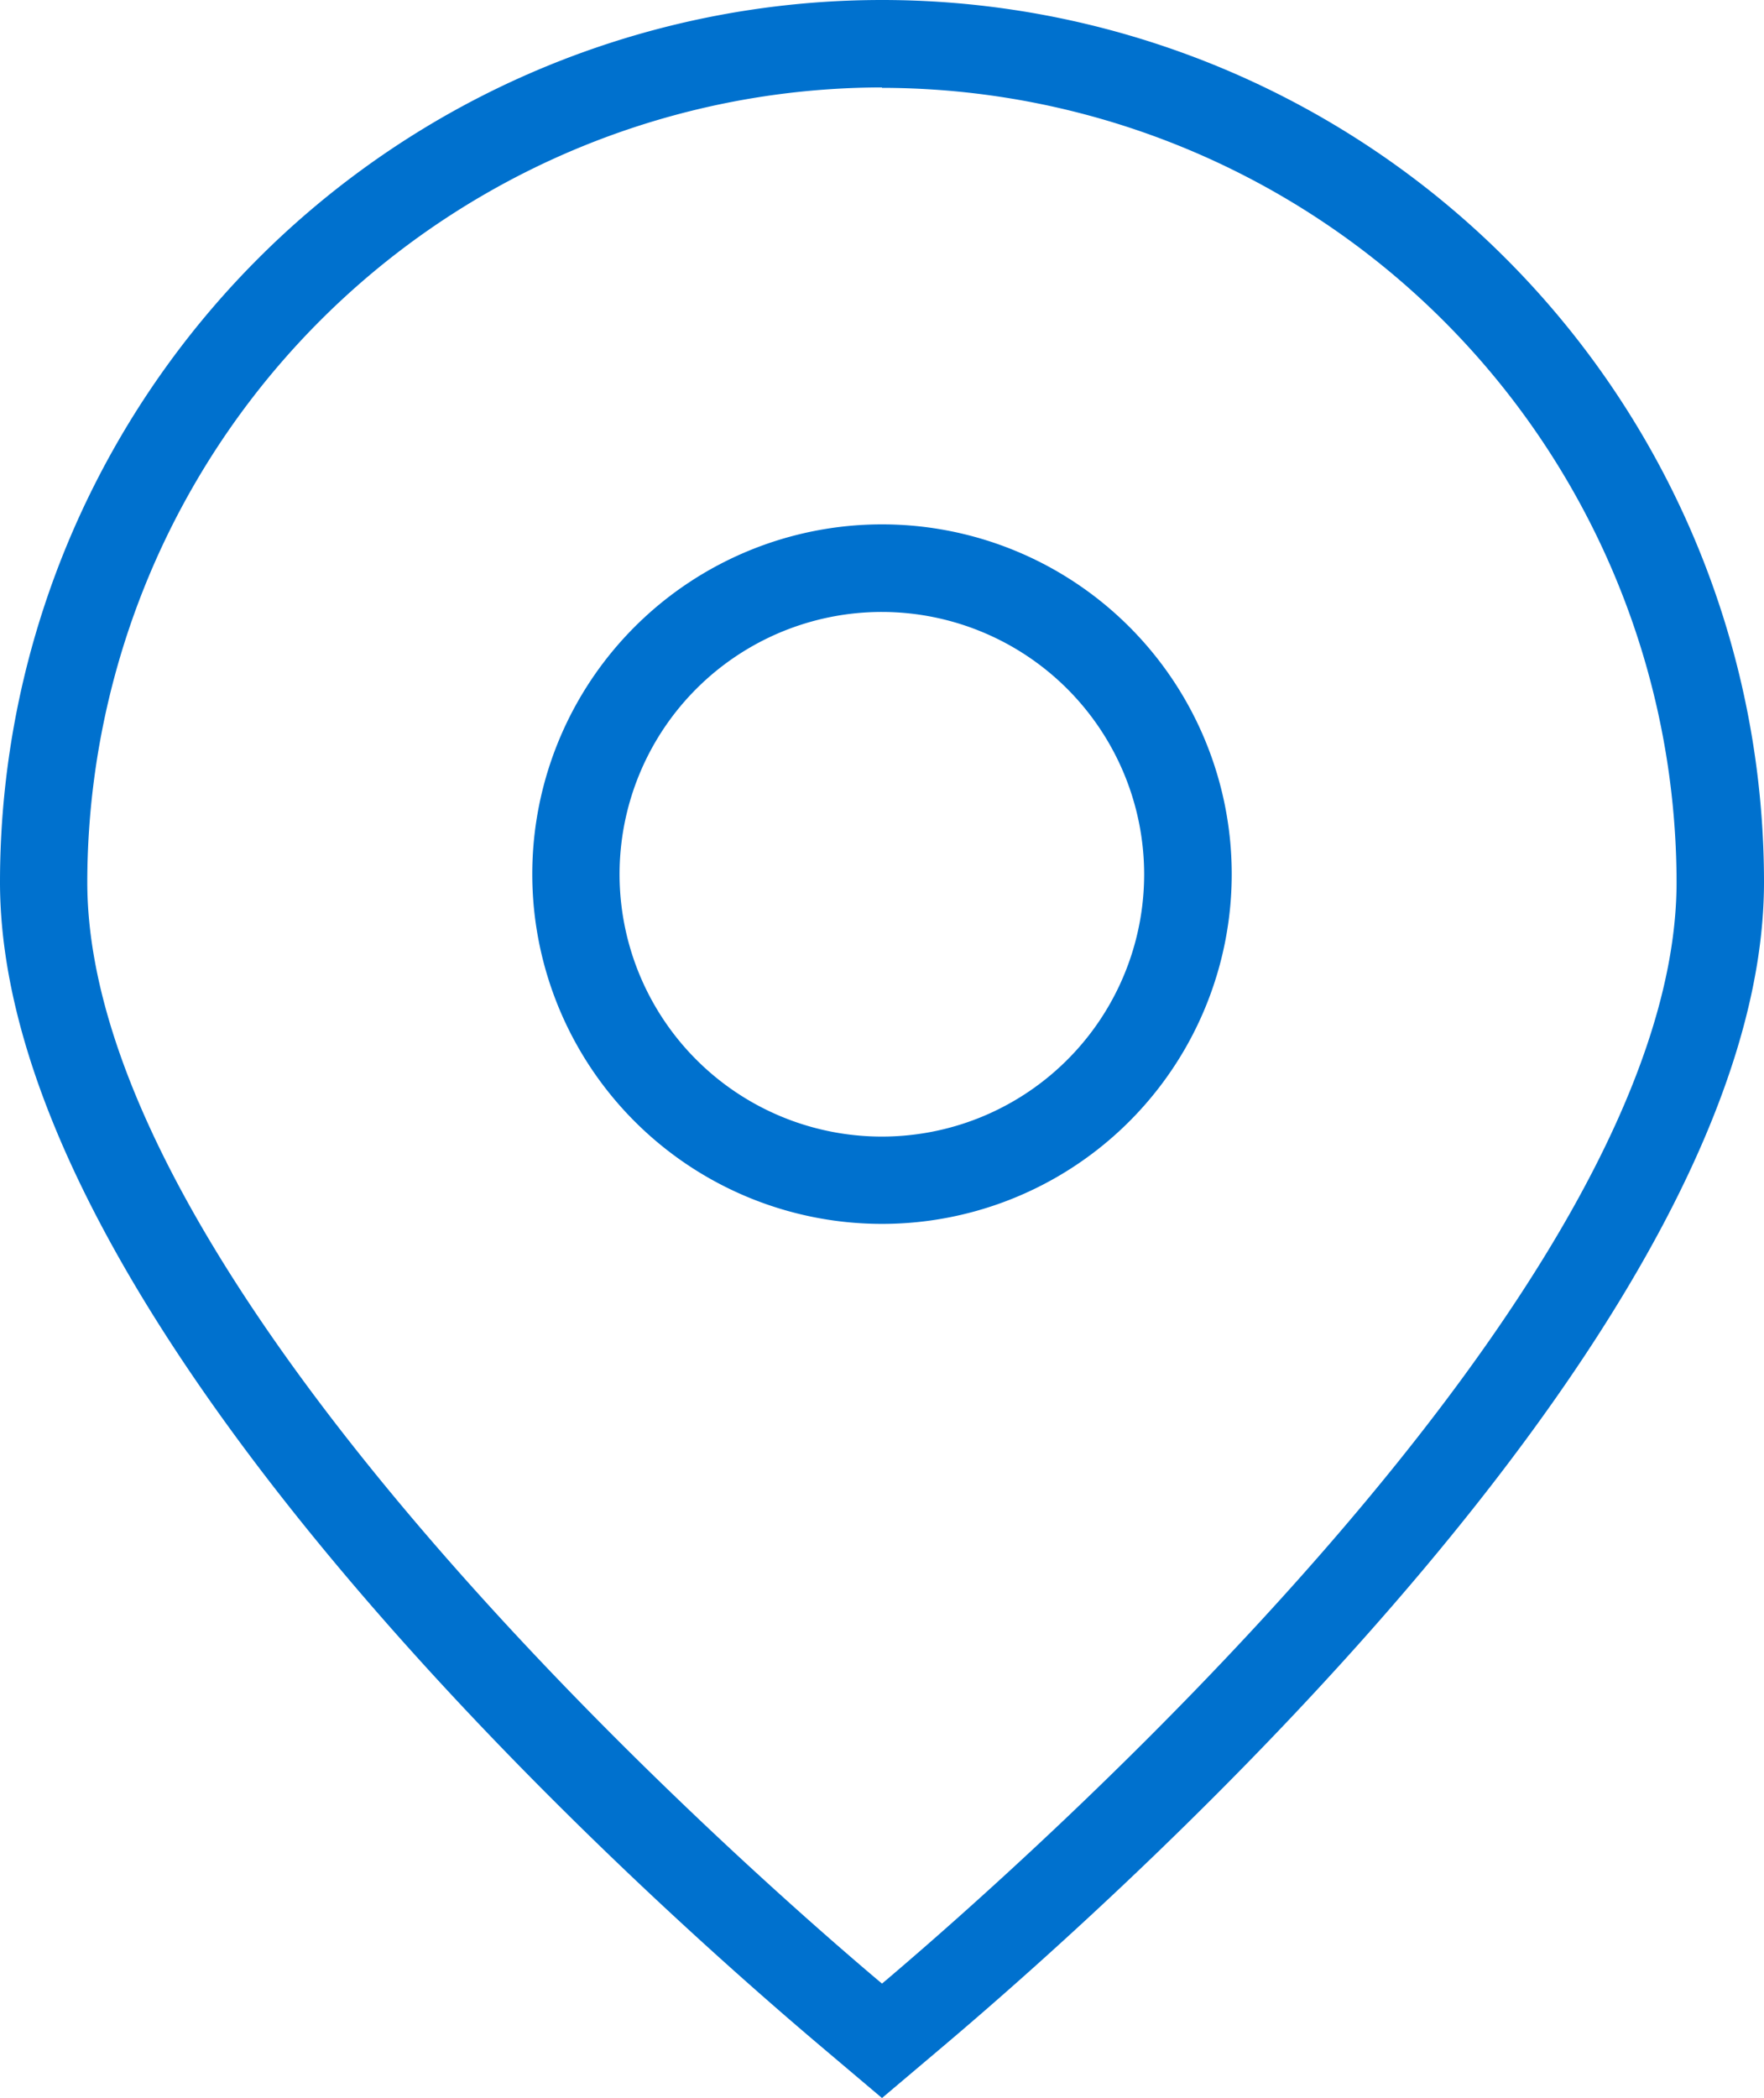
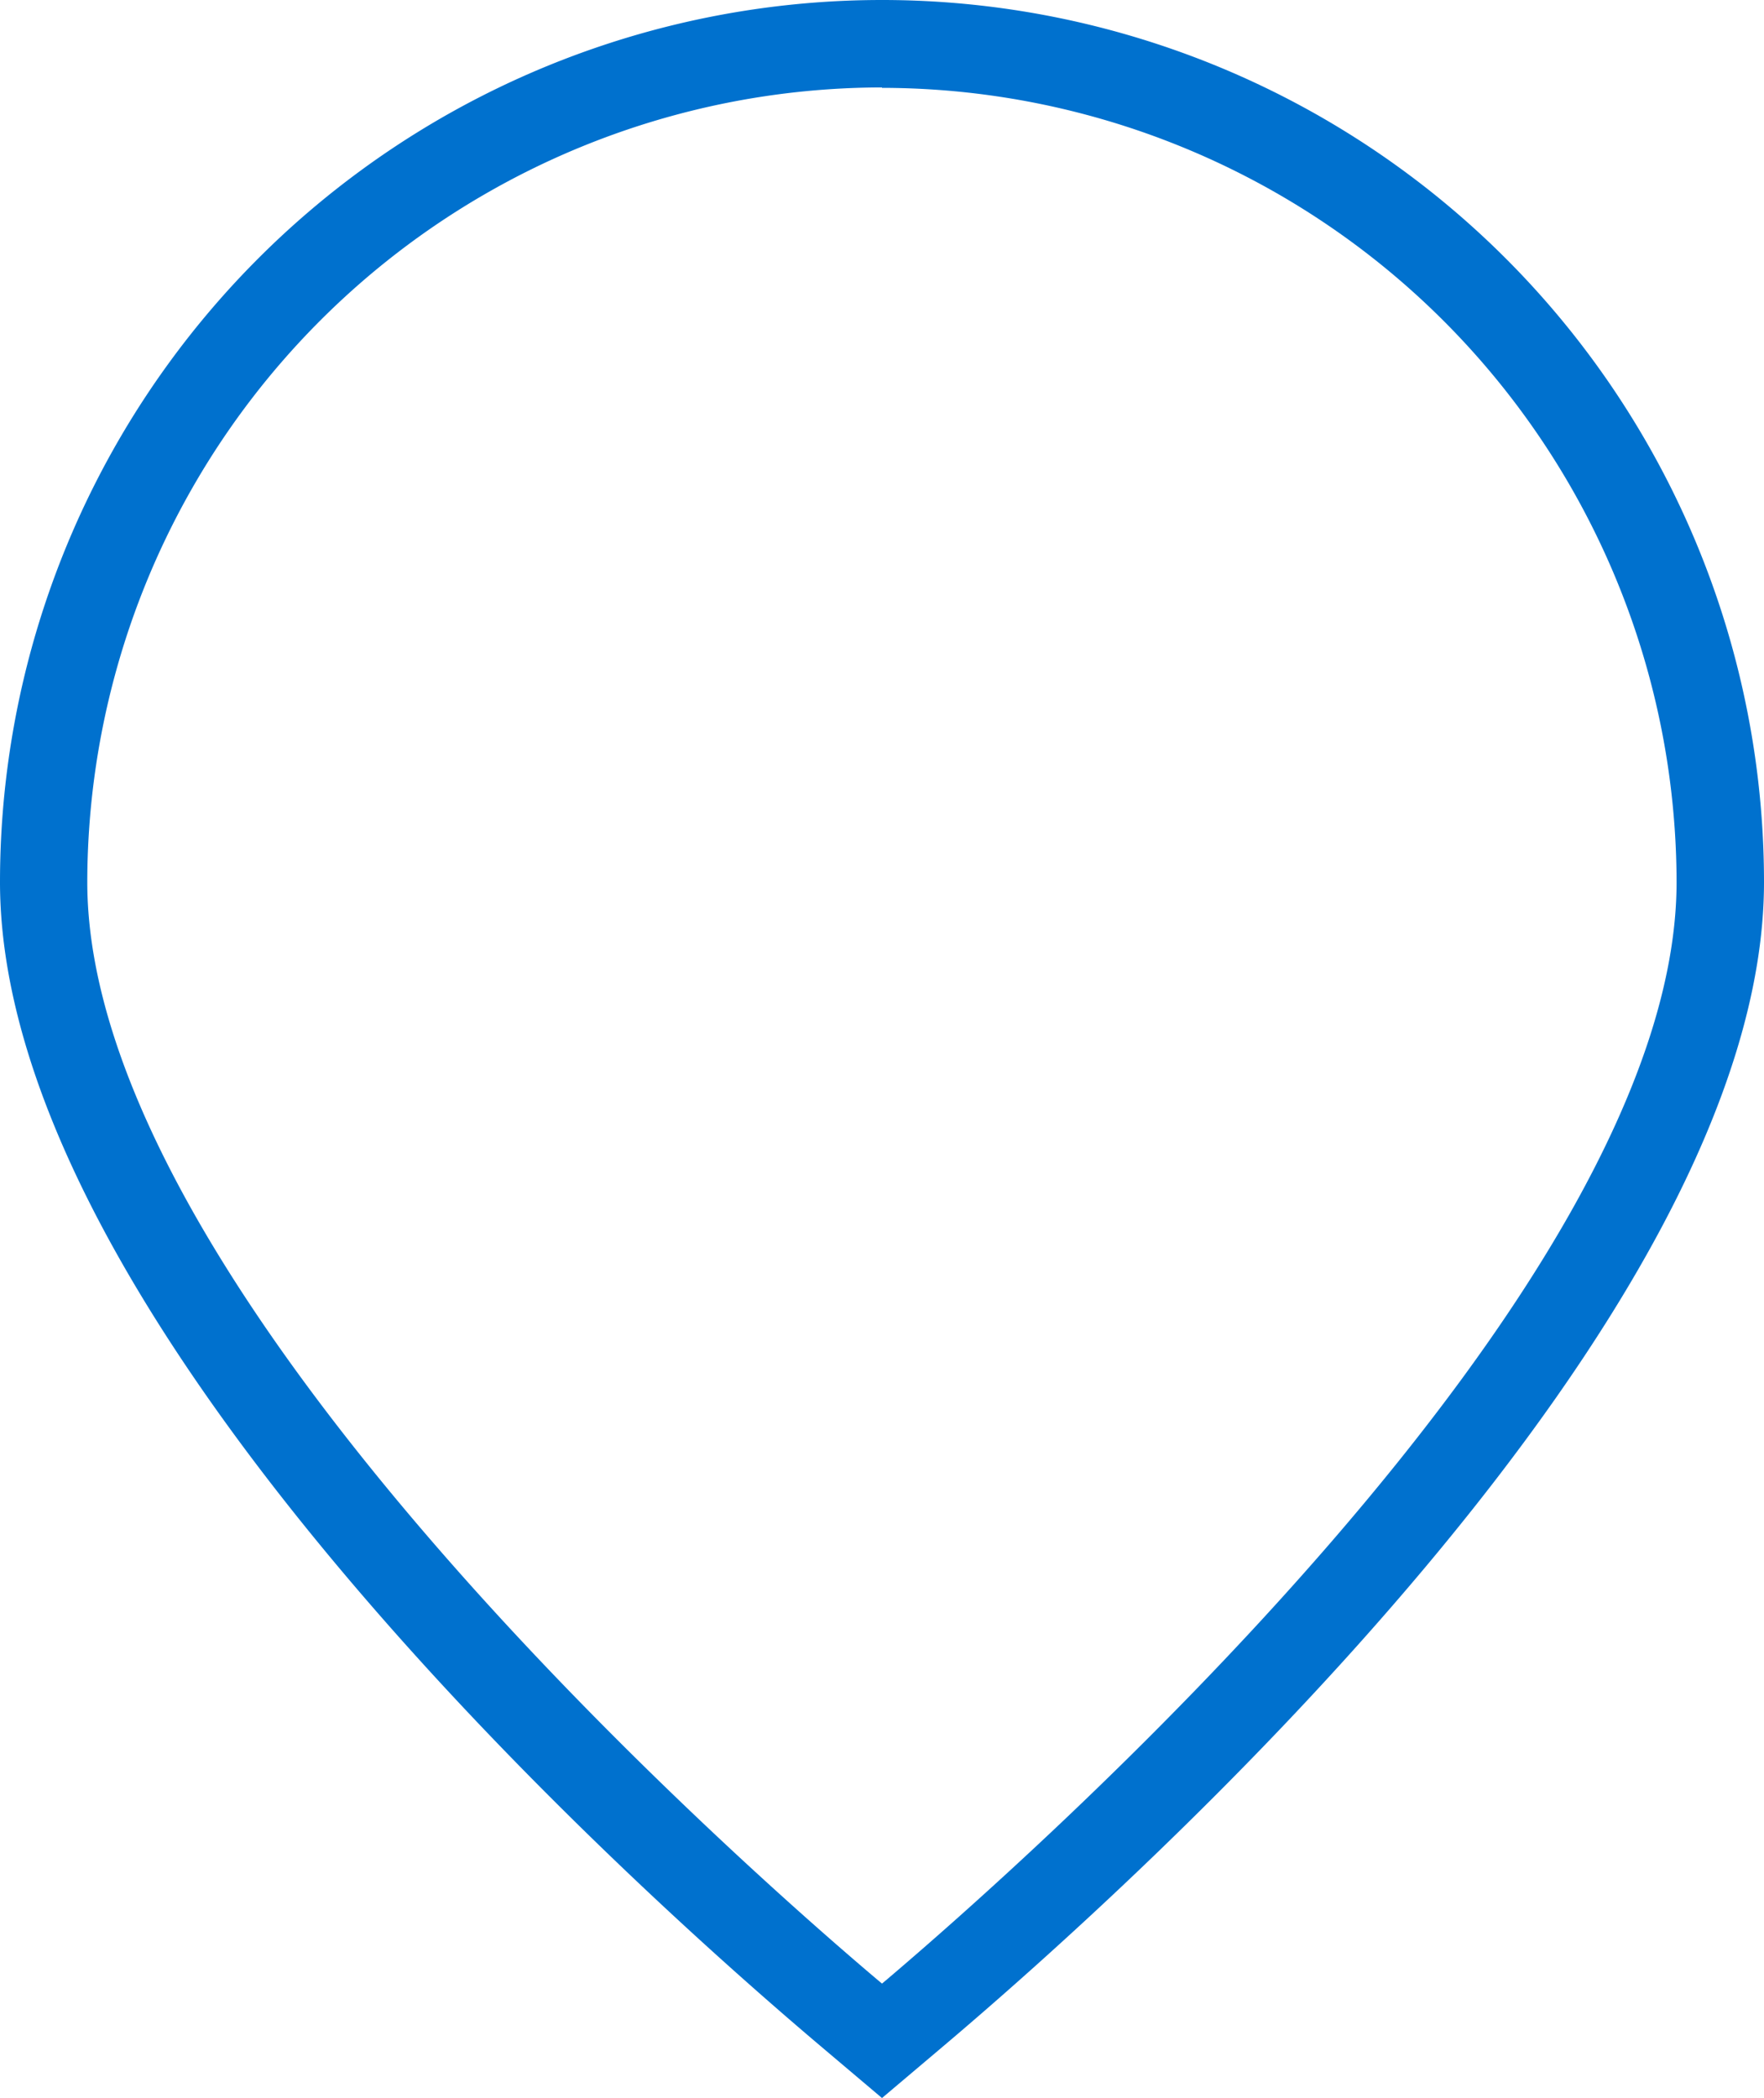
<svg xmlns="http://www.w3.org/2000/svg" width="12.61" height="14.996" viewBox="0 0 12.61 14.996">
  <g id="location-blue" transform="translate(-3146.049 -3613.772)">
    <g id="Group_90" data-name="Group 90">
      <path id="Path_575" data-name="Path 575" d="M3152.354,3628.768l-.44-.372c-1.376-1.164-5.865-5.2-5.865-8.319a6.3,6.3,0,0,1,12.61,0c0,3.115-4.489,7.155-5.865,8.319Zm0-14.371a5.687,5.687,0,0,0-5.681,5.68c0,2.92,4.7,7.044,5.644,7.842l.037.031.037-.031c.942-.8,5.643-4.922,5.643-7.842A5.686,5.686,0,0,0,3152.354,3614.4Z" fill="#0071ce" />
-       <path id="Path_576" data-name="Path 576" d="M3152.354,3622.52a2.5,2.5,0,1,1,2.5-2.5A2.5,2.5,0,0,1,3152.354,3622.52Zm0-4.374a1.875,1.875,0,1,0,1.874,1.874A1.877,1.877,0,0,0,3152.354,3618.146Z" fill="#0071ce" />
    </g>
  </g>
</svg>